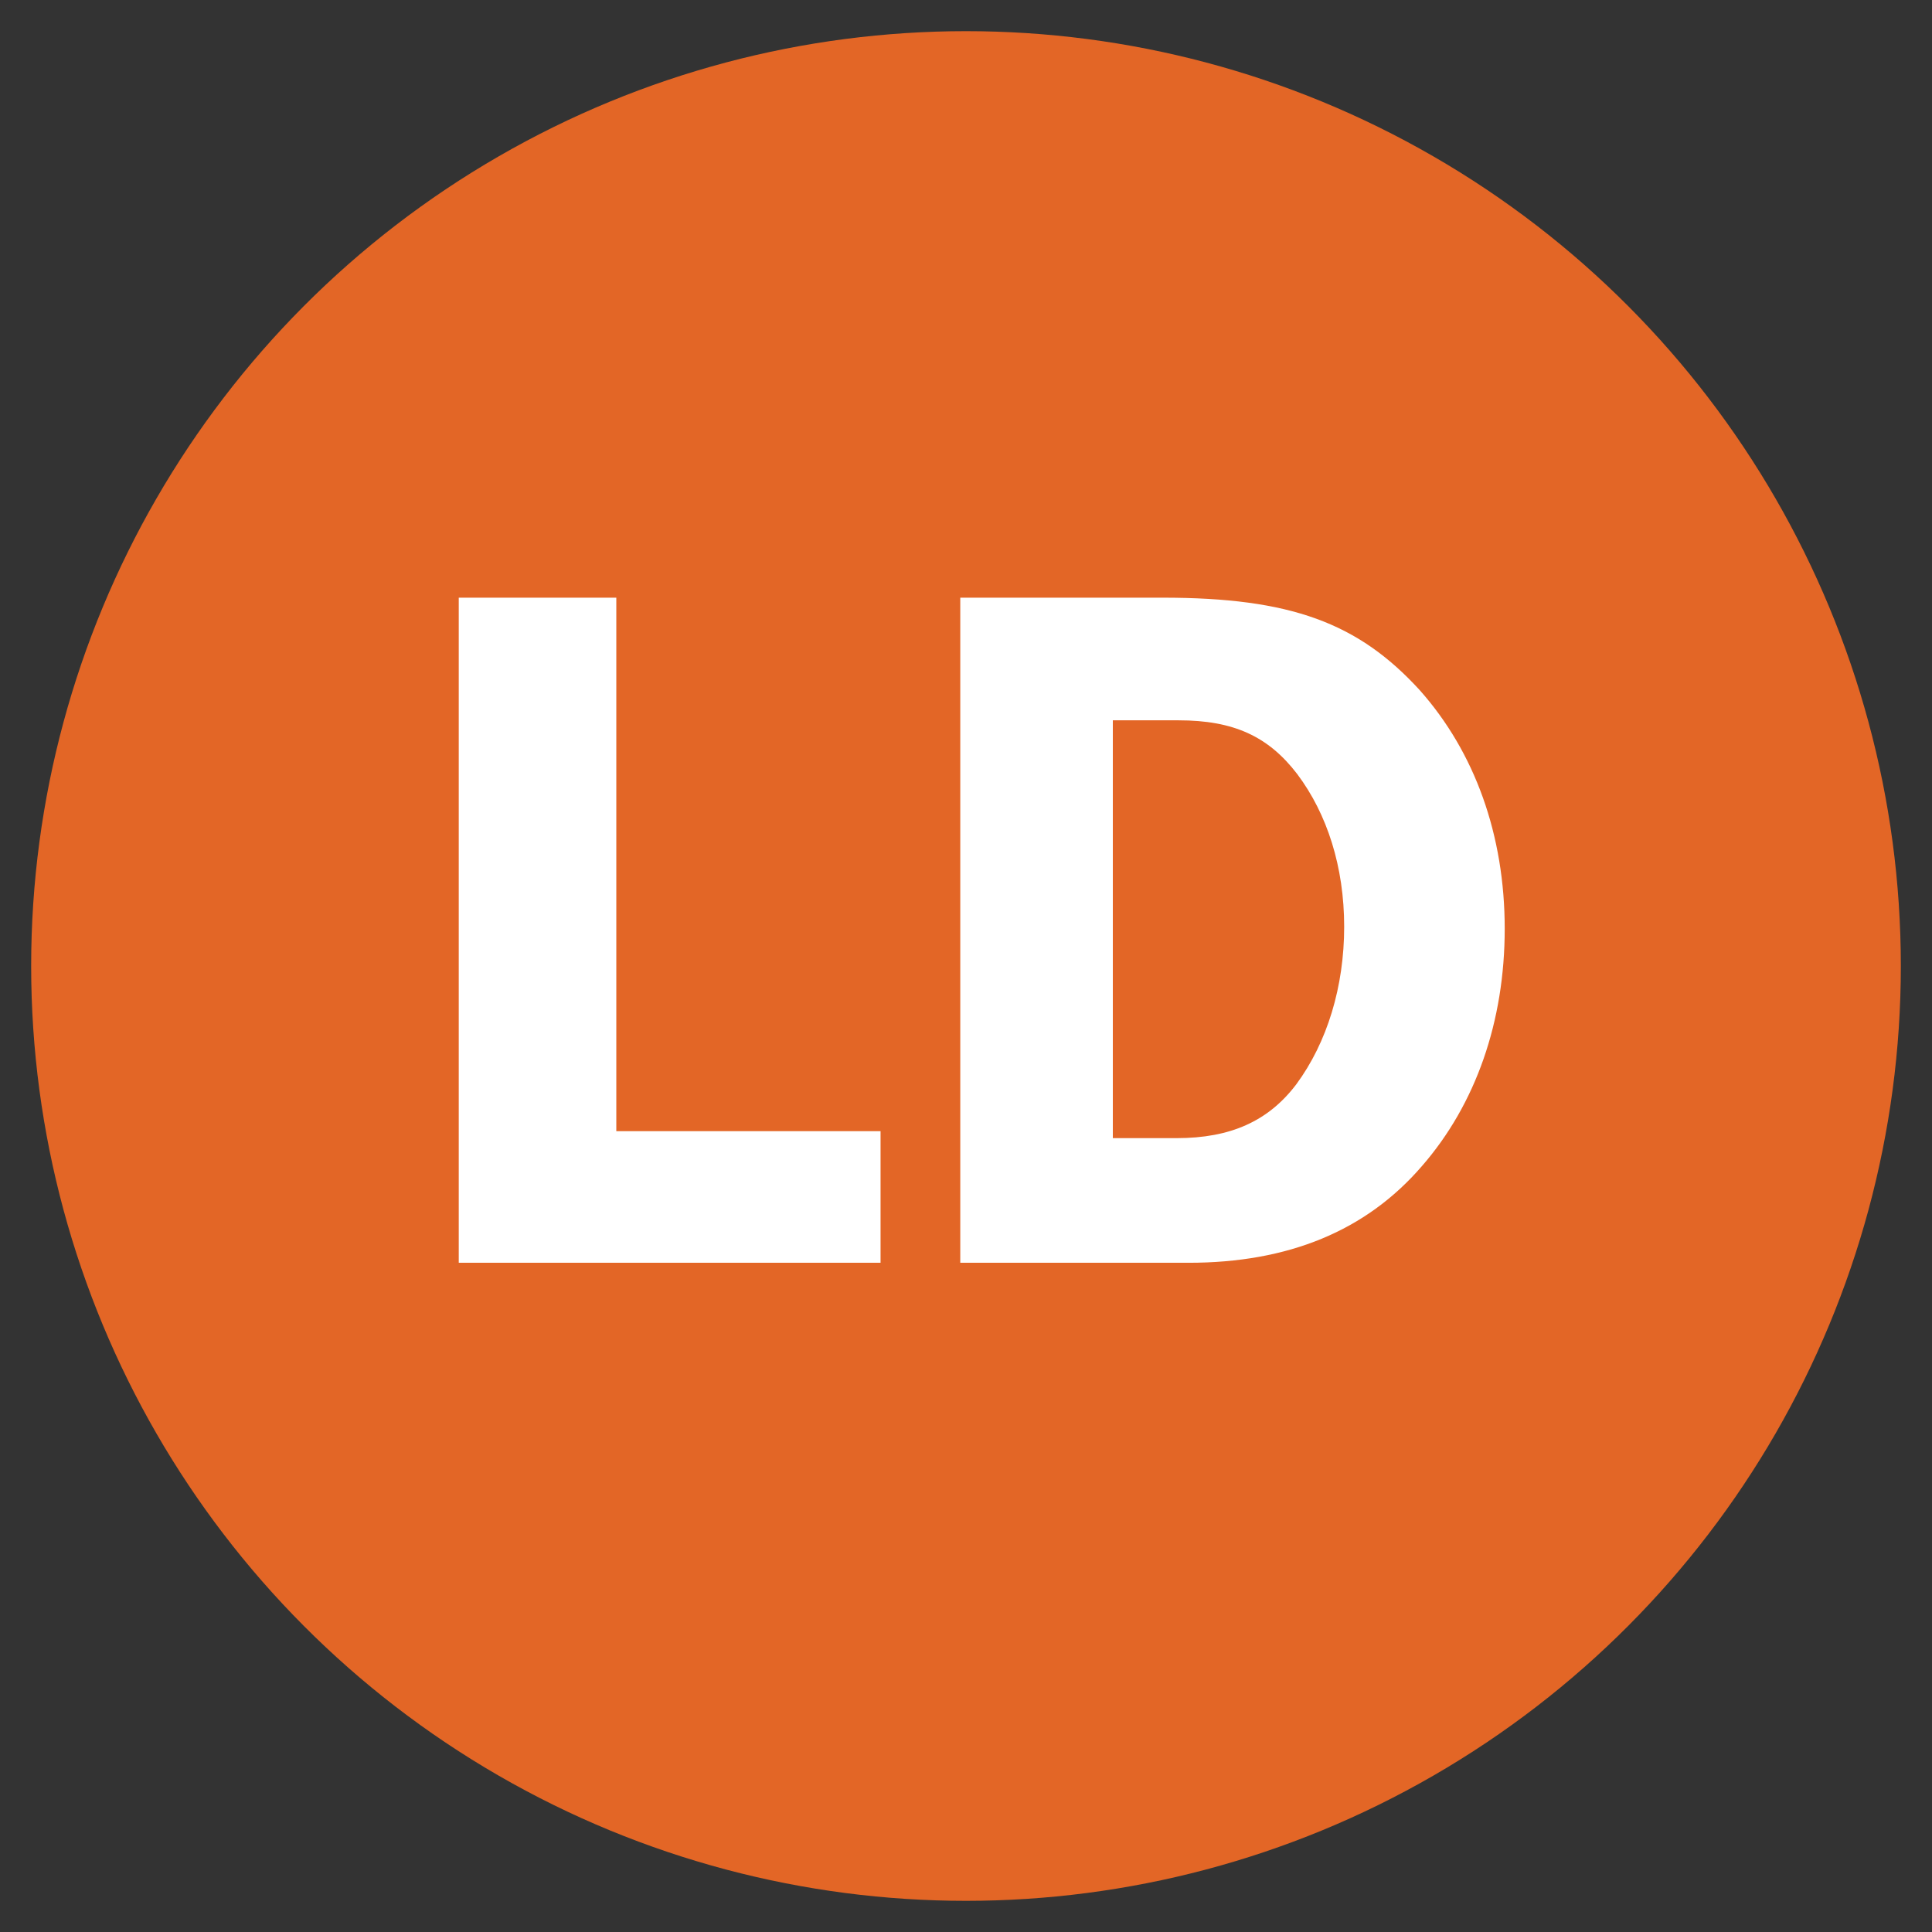
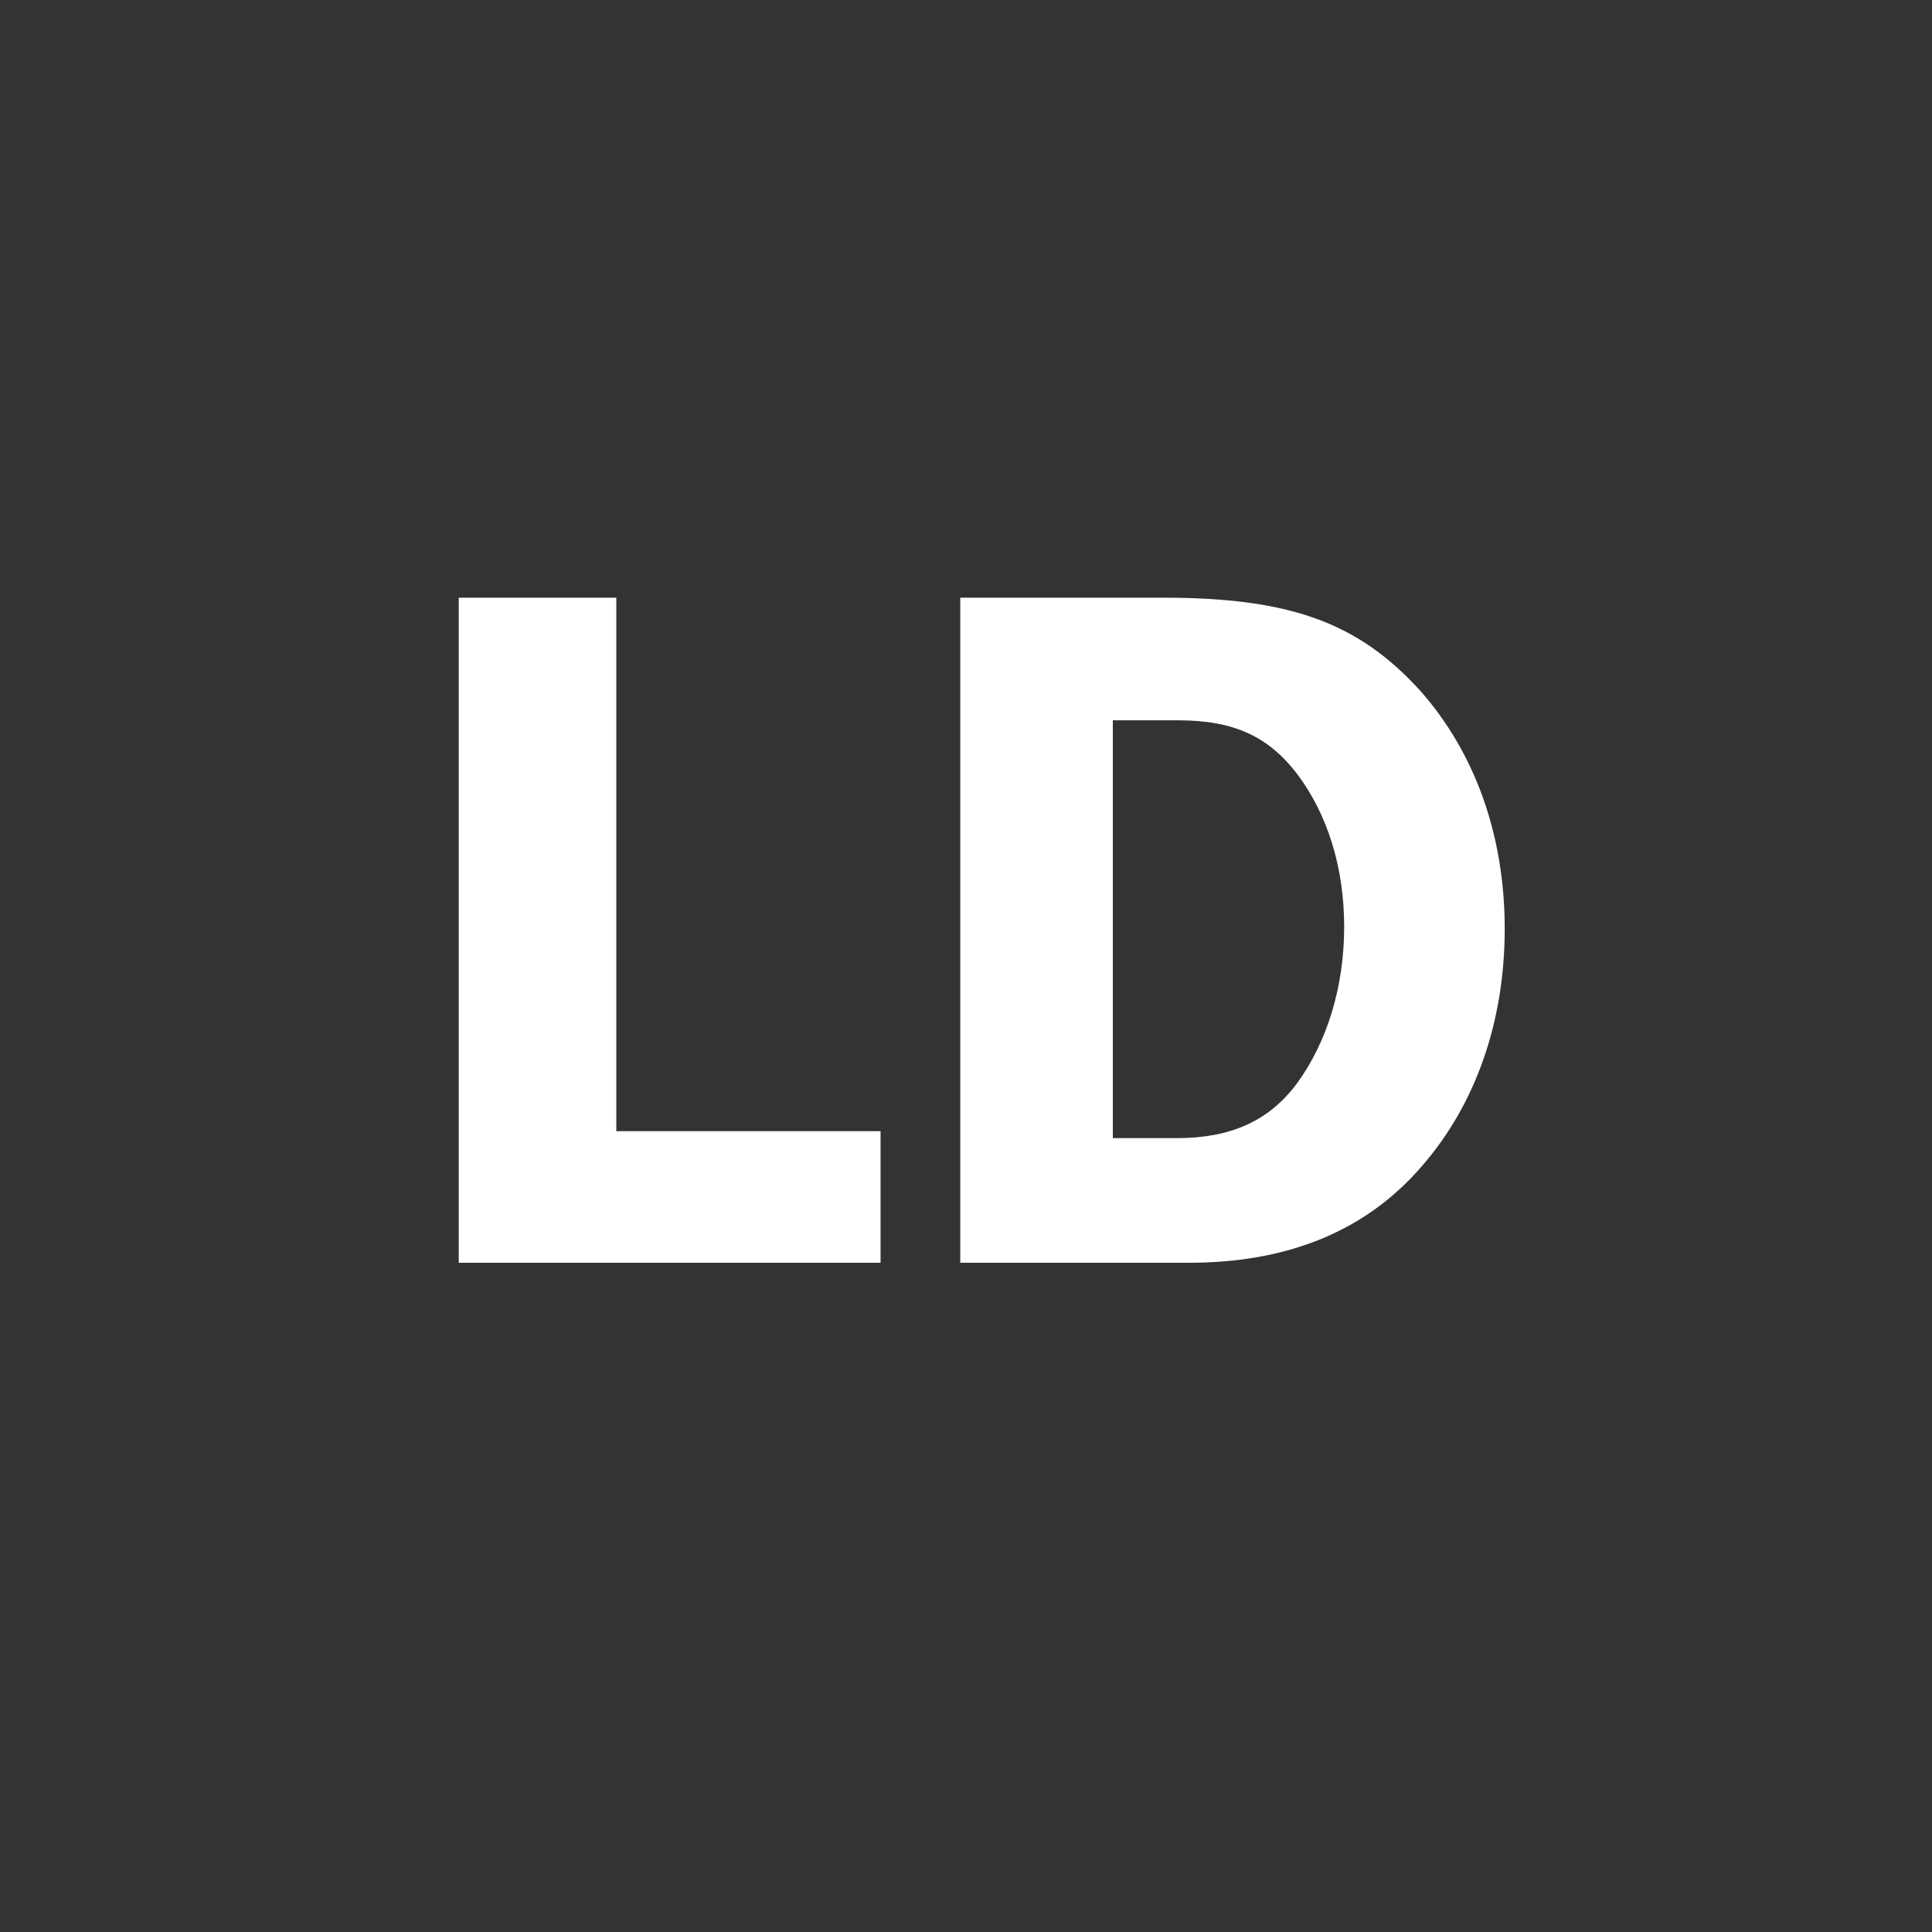
<svg xmlns="http://www.w3.org/2000/svg" fill="none" viewBox="0 0 31 31" height="31" width="31">
  <rect x="0" y="0" width="31" height="31" fill="#333333" stroke="none" />
-   <circle fill="#E36626" r="15" cy="15.5" cx="15.5" />
  <path fill="white" d="M9.889 18.15H14.129V20.262H7.361V9.59H9.889V18.15ZM15.408 9.59H18.656C20.704 9.59 21.792 9.99 22.784 11.078C23.664 12.07 24.144 13.398 24.144 14.902C24.144 16.39 23.68 17.718 22.816 18.71C21.92 19.75 20.672 20.262 19.072 20.262H15.408V9.59ZM17.856 11.558V18.262H18.88C19.744 18.262 20.352 17.99 20.8 17.398C21.296 16.726 21.568 15.83 21.568 14.87C21.568 13.91 21.296 13.062 20.816 12.422C20.352 11.814 19.792 11.558 18.912 11.558H17.856Z" />
</svg>